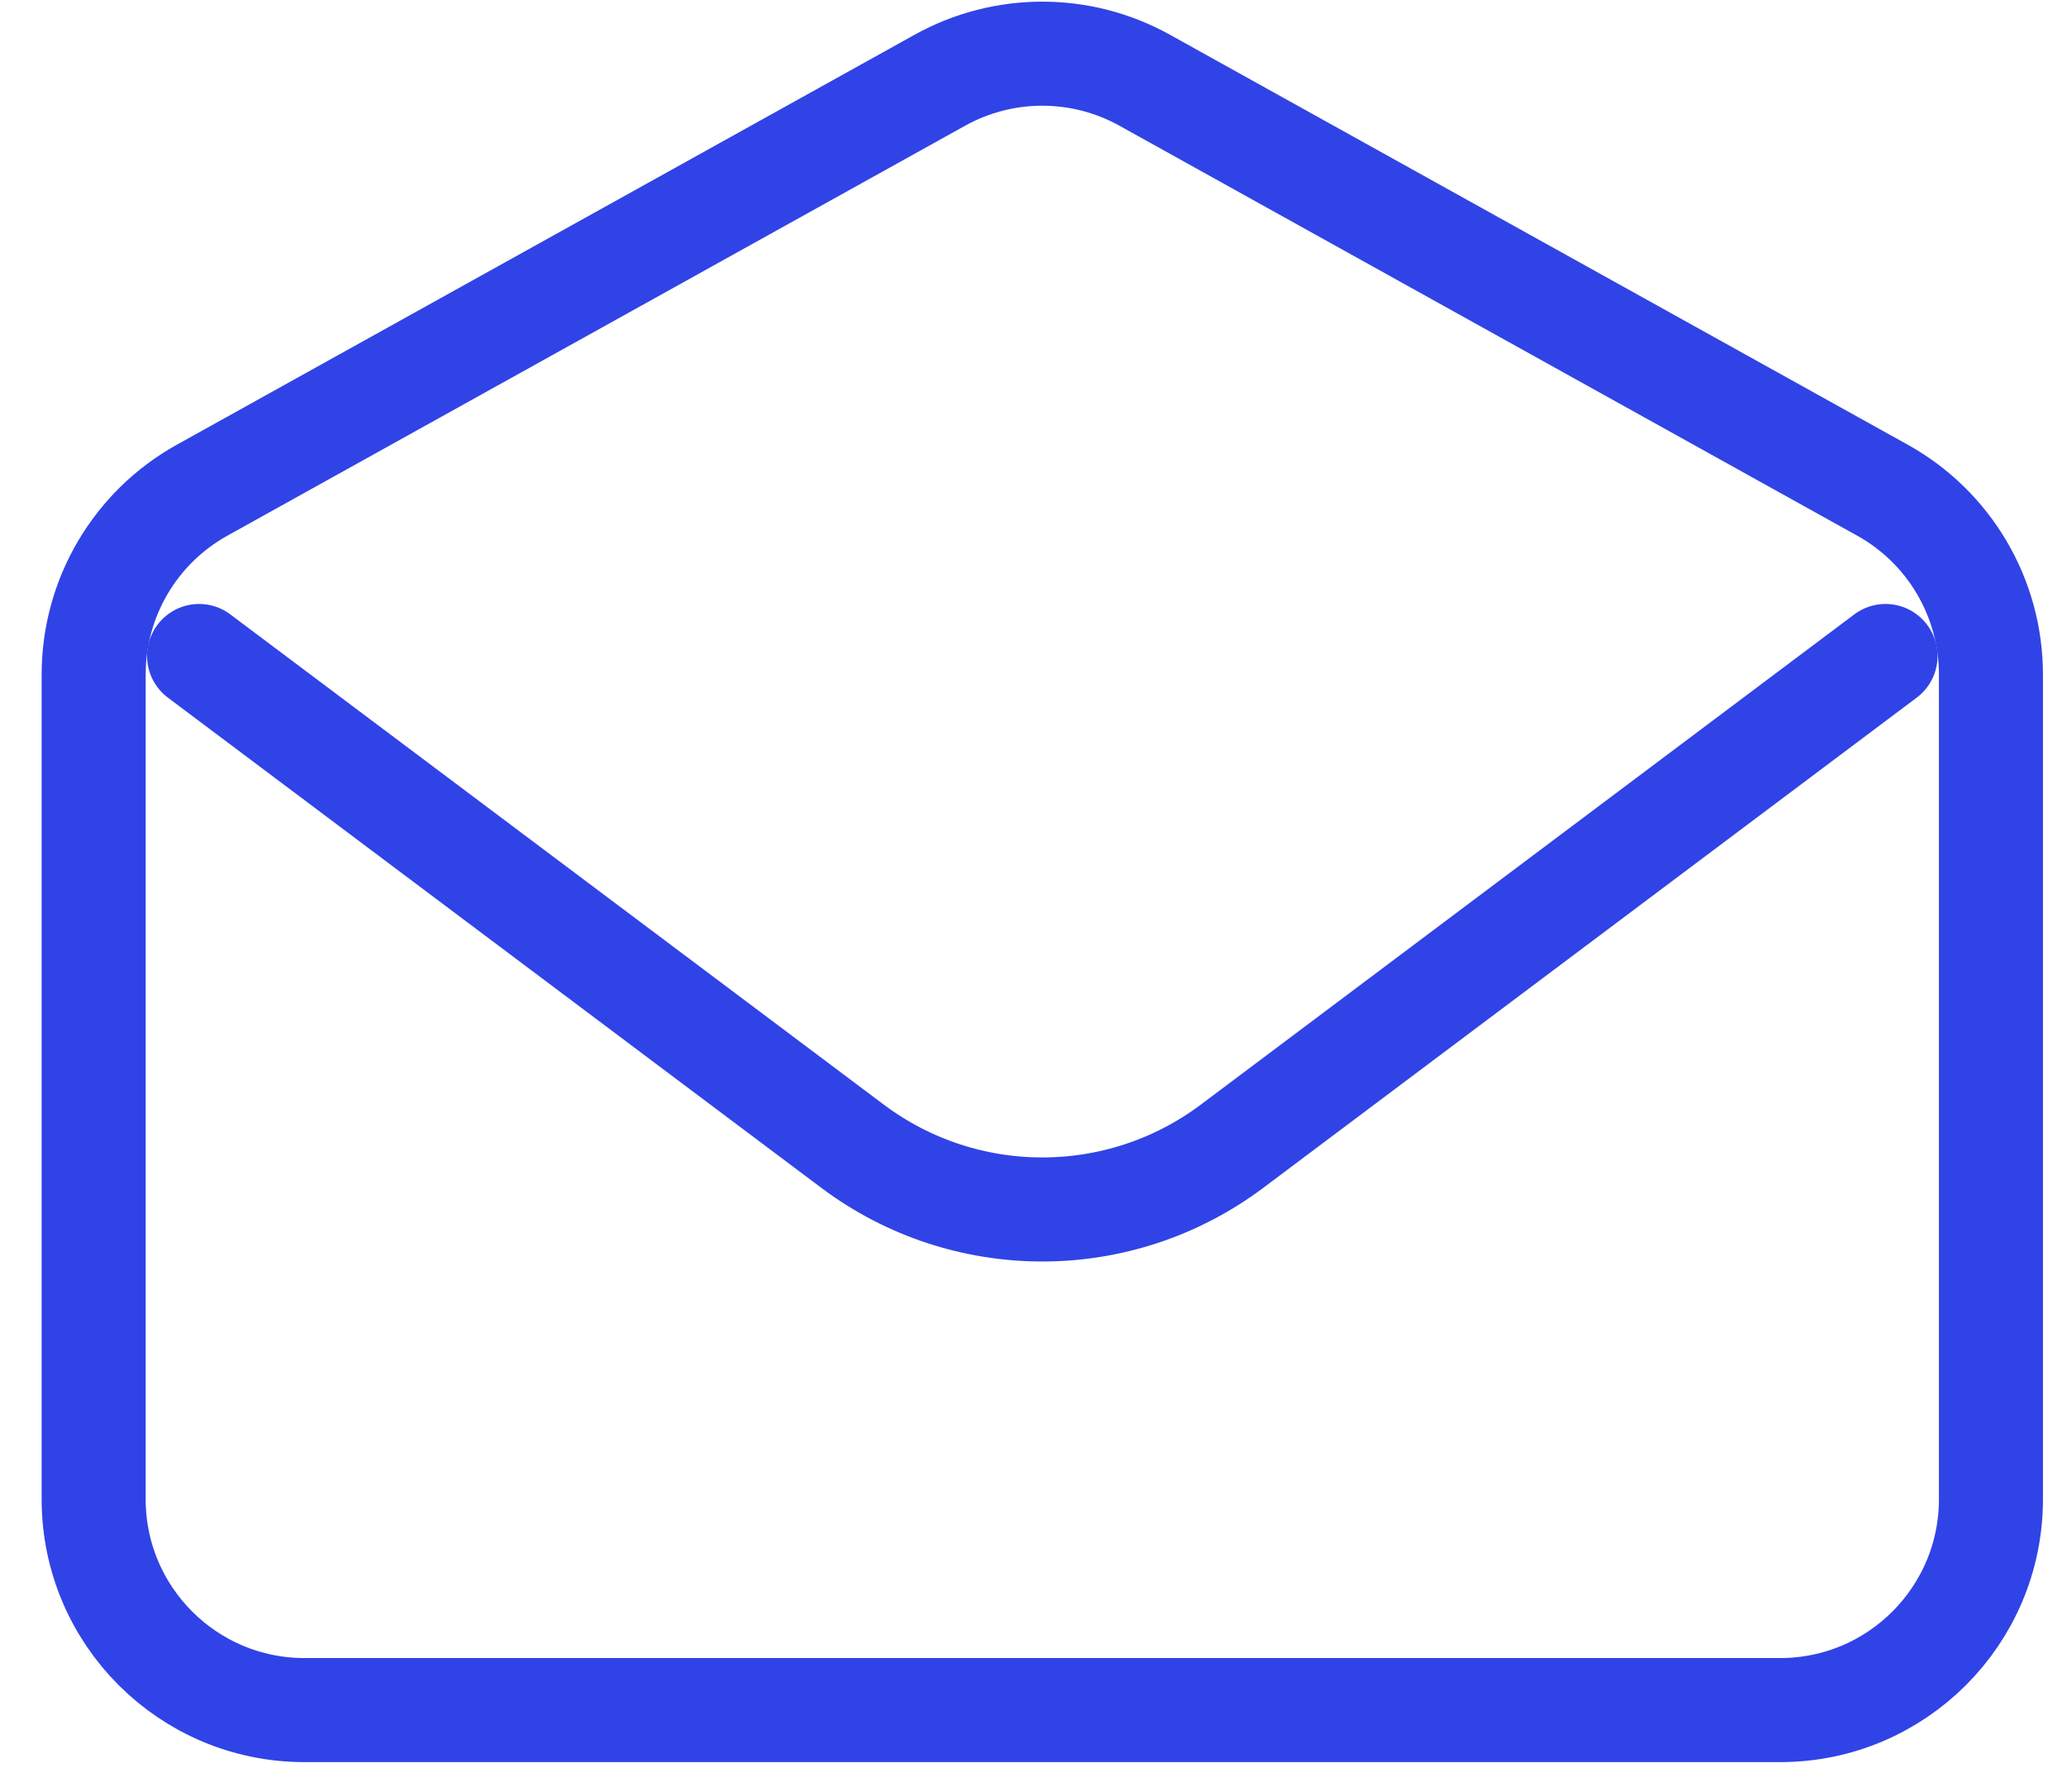
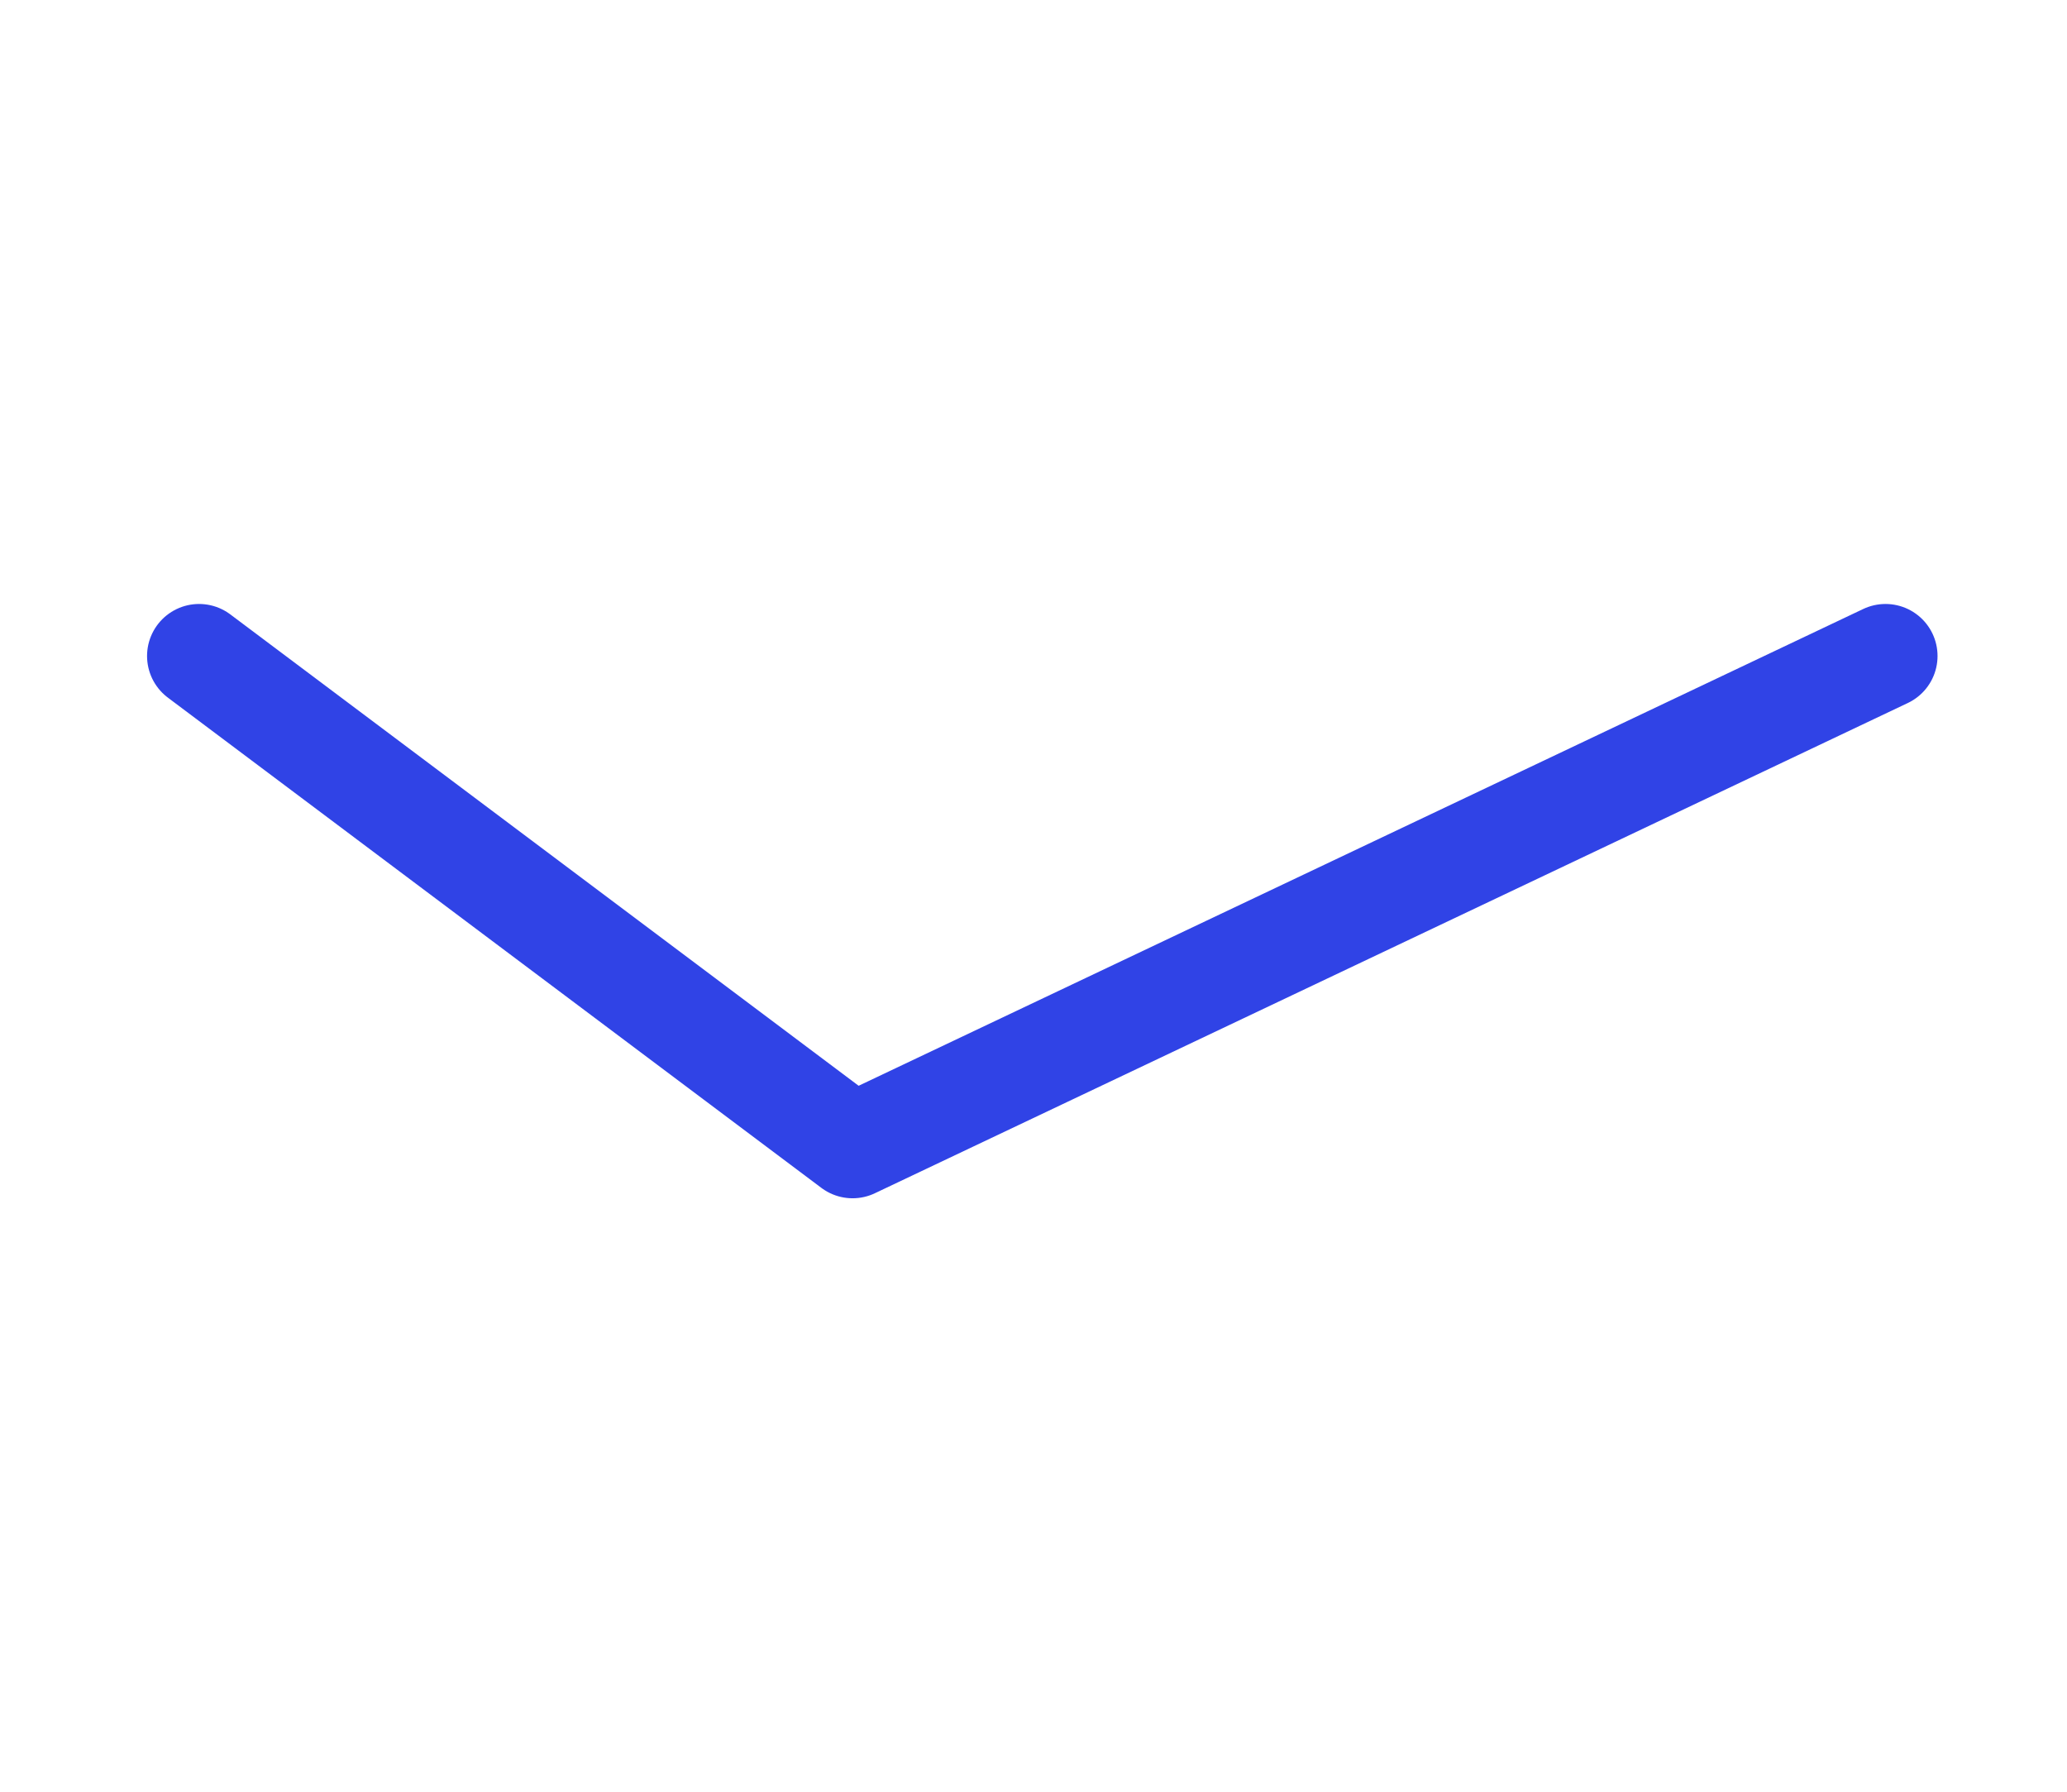
<svg xmlns="http://www.w3.org/2000/svg" width="45" height="39" viewBox="0 0 45 39" fill="none">
-   <path d="M4.334 14.279L18.561 24.95C21.009 26.785 24.374 26.785 26.822 24.95L41.049 14.279" stroke="#3043E6" stroke-width="2.265" stroke-linecap="round" stroke-linejoin="round" />
-   <path d="M2.039 14.682C2.039 13.015 2.943 11.479 4.4 10.67L20.462 1.746C21.849 0.976 23.534 0.976 24.92 1.746L40.983 10.67C42.44 11.479 43.344 13.015 43.344 14.682V32.634C43.344 35.168 41.289 37.223 38.754 37.223H6.628C4.094 37.223 2.039 35.168 2.039 32.634V14.682Z" stroke="#3043E6" stroke-width="2.265" stroke-linecap="round" />
+   <path d="M4.334 14.279L18.561 24.95L41.049 14.279" stroke="#3043E6" stroke-width="2.265" stroke-linecap="round" stroke-linejoin="round" />
</svg>